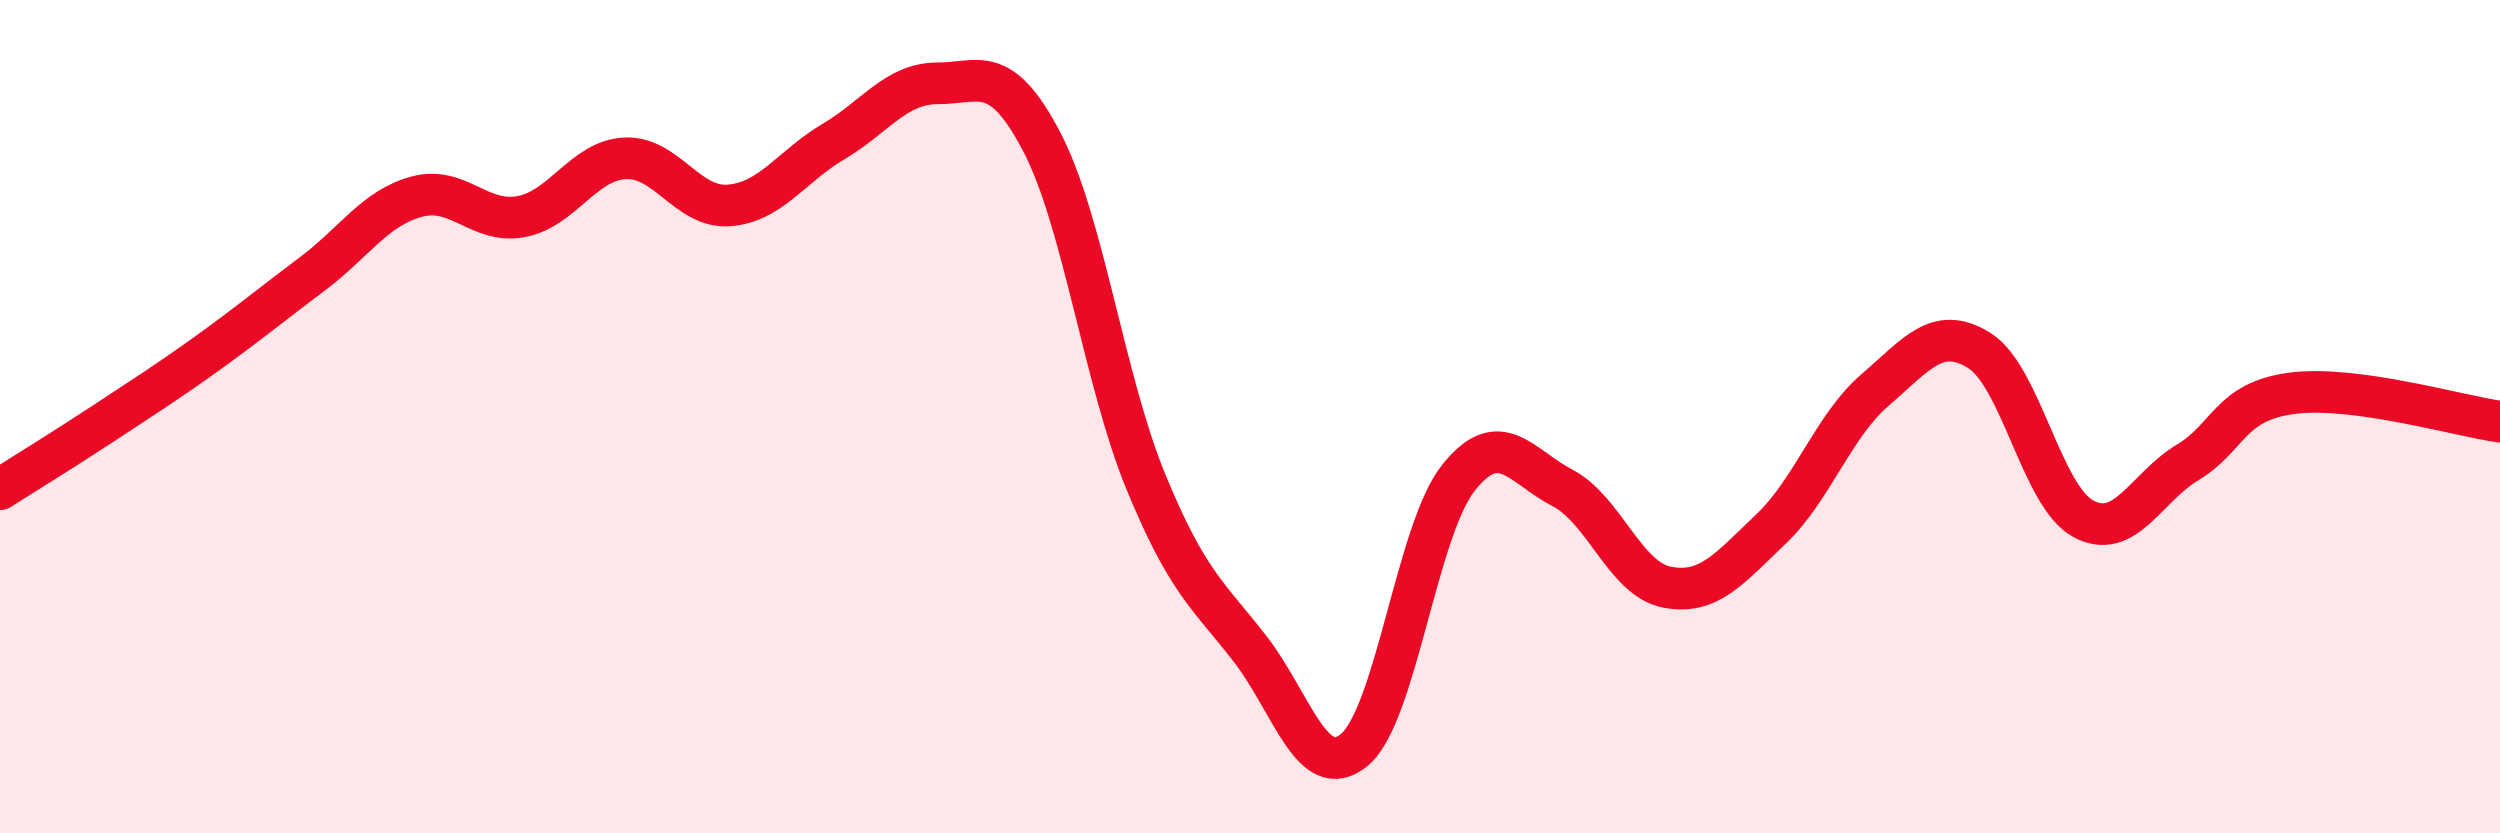
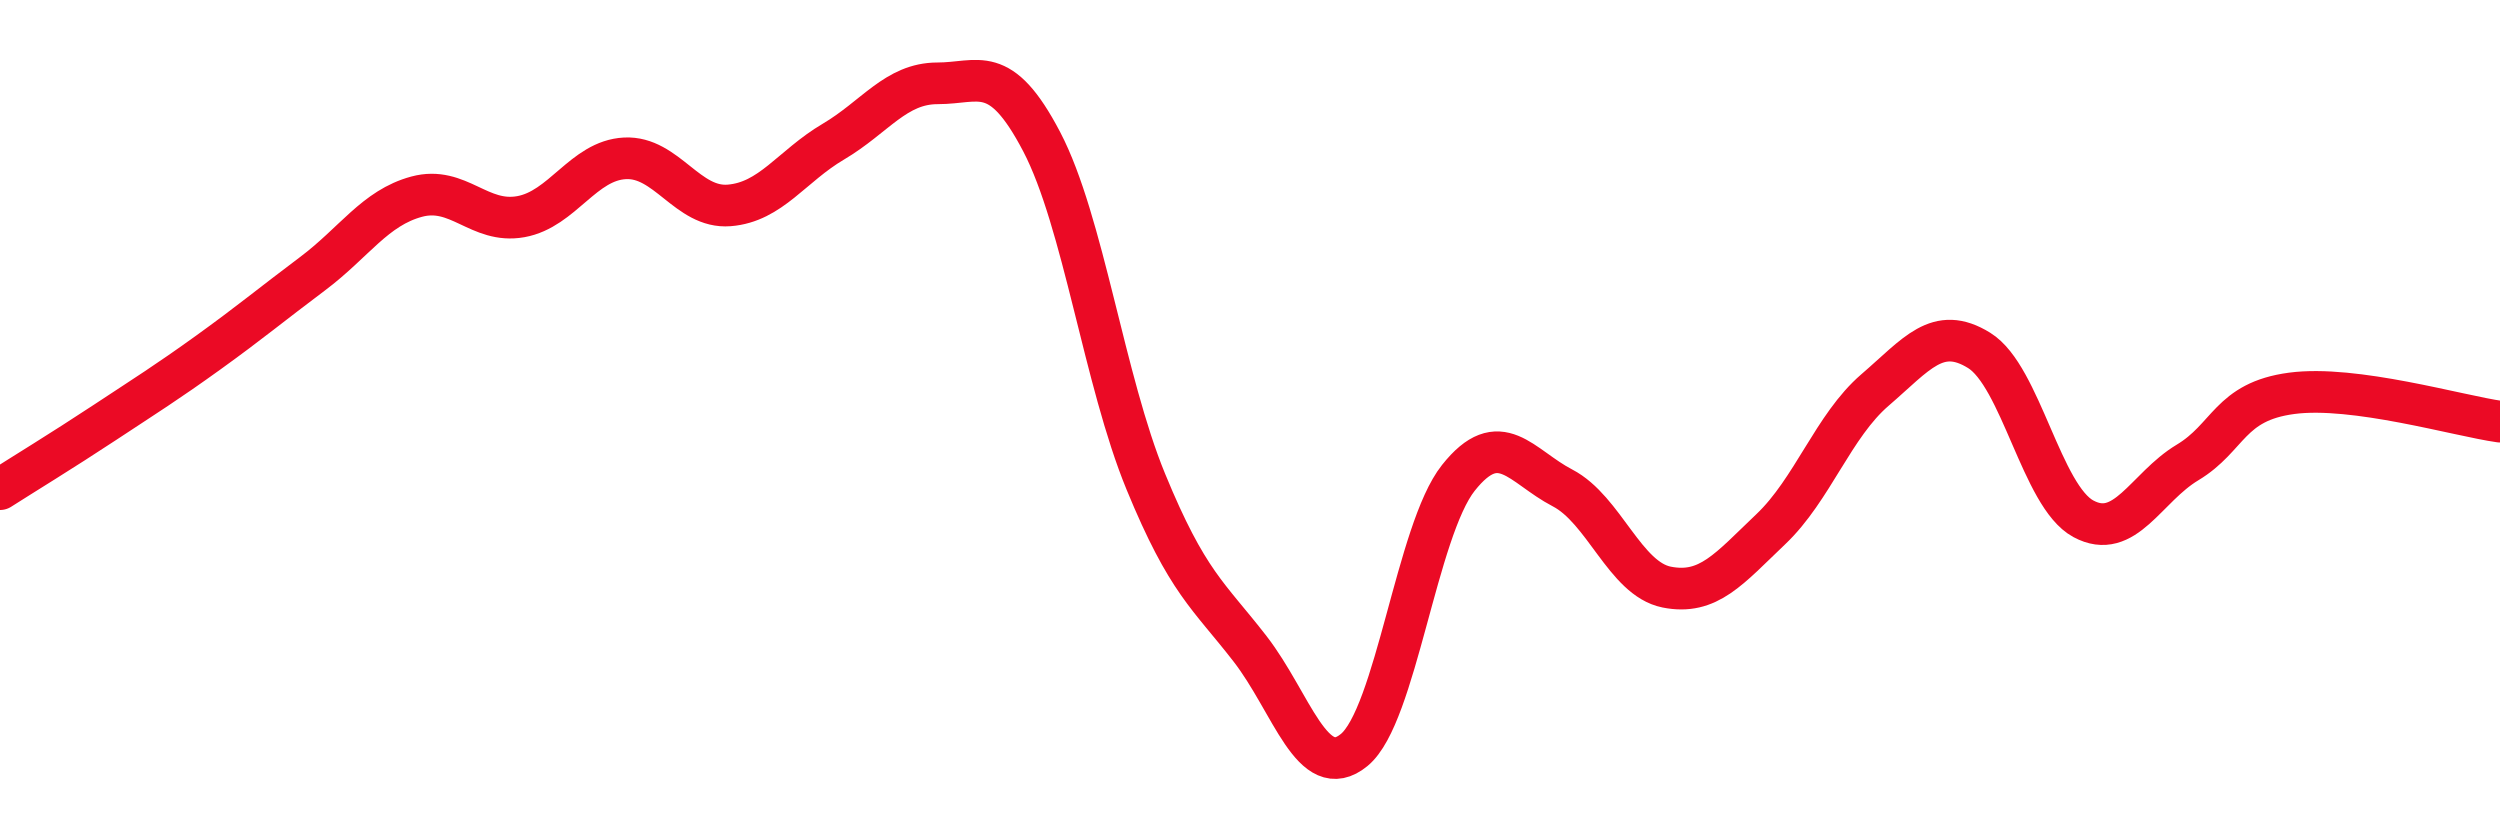
<svg xmlns="http://www.w3.org/2000/svg" width="60" height="20" viewBox="0 0 60 20">
-   <path d="M 0,11.74 C 0.5,11.42 1.5,10.81 2.5,10.15 C 3.5,9.49 4,9.18 5,8.46 C 6,7.74 6.5,7.32 7.5,6.57 C 8.5,5.82 9,4.99 10,4.72 C 11,4.45 11.5,5.38 12.5,5.2 C 13.5,5.02 14,3.85 15,3.8 C 16,3.75 16.5,5.01 17.5,4.93 C 18.5,4.85 19,3.99 20,3.4 C 21,2.81 21.5,2 22.5,2 C 23.5,2 24,1.49 25,3.4 C 26,5.31 26.5,9.13 27.5,11.56 C 28.5,13.99 29,14.28 30,15.57 C 31,16.86 31.5,18.82 32.5,18 C 33.5,17.18 34,12.73 35,11.47 C 36,10.21 36.5,11.19 37.5,11.71 C 38.5,12.23 39,13.89 40,14.09 C 41,14.29 41.5,13.65 42.5,12.7 C 43.5,11.75 44,10.22 45,9.36 C 46,8.5 46.5,7.79 47.5,8.41 C 48.5,9.03 49,11.91 50,12.45 C 51,12.99 51.5,11.7 52.5,11.1 C 53.5,10.5 53.5,9.64 55,9.44 C 56.5,9.24 59,9.98 60,10.12L60 20L0 20Z" fill="#EB0A25" opacity="0.1" stroke-linecap="round" stroke-linejoin="round" />
  <path d="M 0,11.74 C 0.5,11.42 1.5,10.81 2.5,10.15 C 3.5,9.49 4,9.18 5,8.46 C 6,7.74 6.5,7.32 7.5,6.57 C 8.5,5.82 9,4.99 10,4.72 C 11,4.45 11.5,5.38 12.5,5.2 C 13.5,5.02 14,3.85 15,3.8 C 16,3.75 16.5,5.01 17.5,4.93 C 18.5,4.85 19,3.99 20,3.4 C 21,2.81 21.5,2 22.5,2 C 23.5,2 24,1.49 25,3.4 C 26,5.31 26.5,9.13 27.5,11.56 C 28.5,13.99 29,14.28 30,15.57 C 31,16.86 31.5,18.82 32.5,18 C 33.5,17.18 34,12.73 35,11.47 C 36,10.21 36.5,11.19 37.5,11.71 C 38.5,12.23 39,13.89 40,14.09 C 41,14.29 41.5,13.65 42.5,12.7 C 43.5,11.75 44,10.22 45,9.36 C 46,8.5 46.5,7.79 47.5,8.41 C 48.5,9.03 49,11.91 50,12.45 C 51,12.99 51.5,11.7 52.5,11.1 C 53.5,10.5 53.5,9.64 55,9.44 C 56.5,9.24 59,9.98 60,10.12" stroke="#EB0A25" stroke-width="1" fill="none" stroke-linecap="round" stroke-linejoin="round" />
</svg>